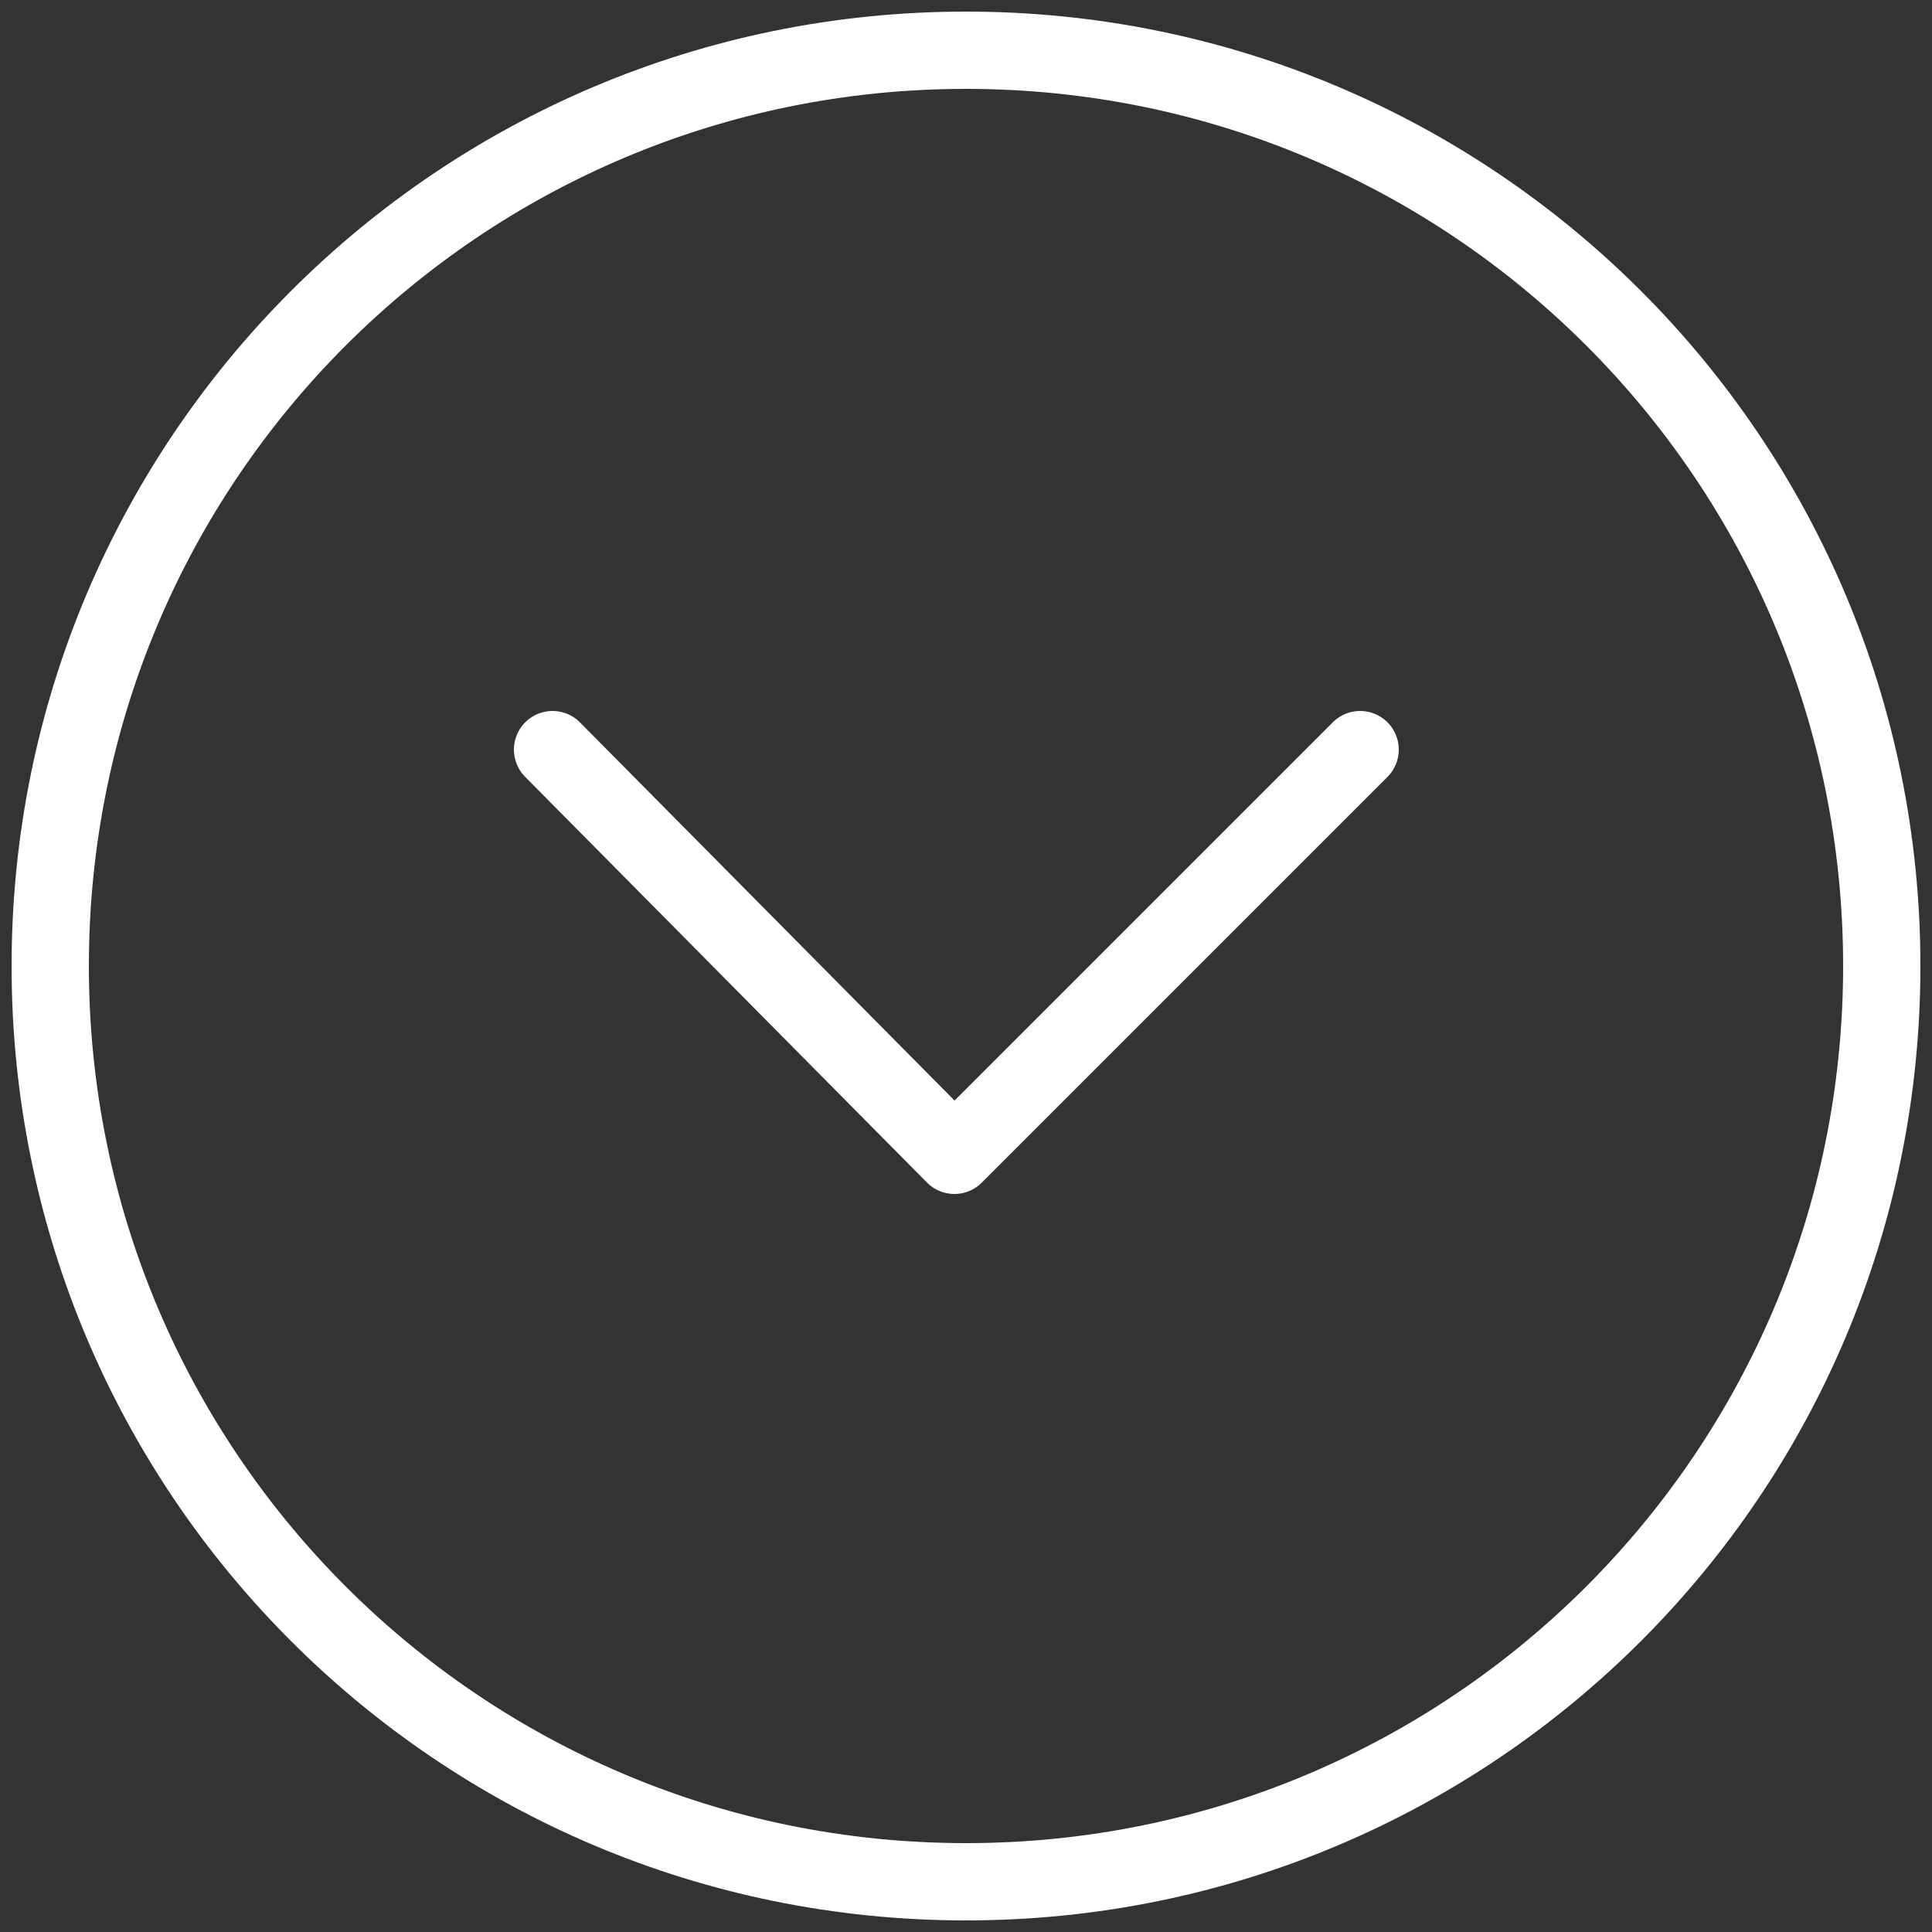
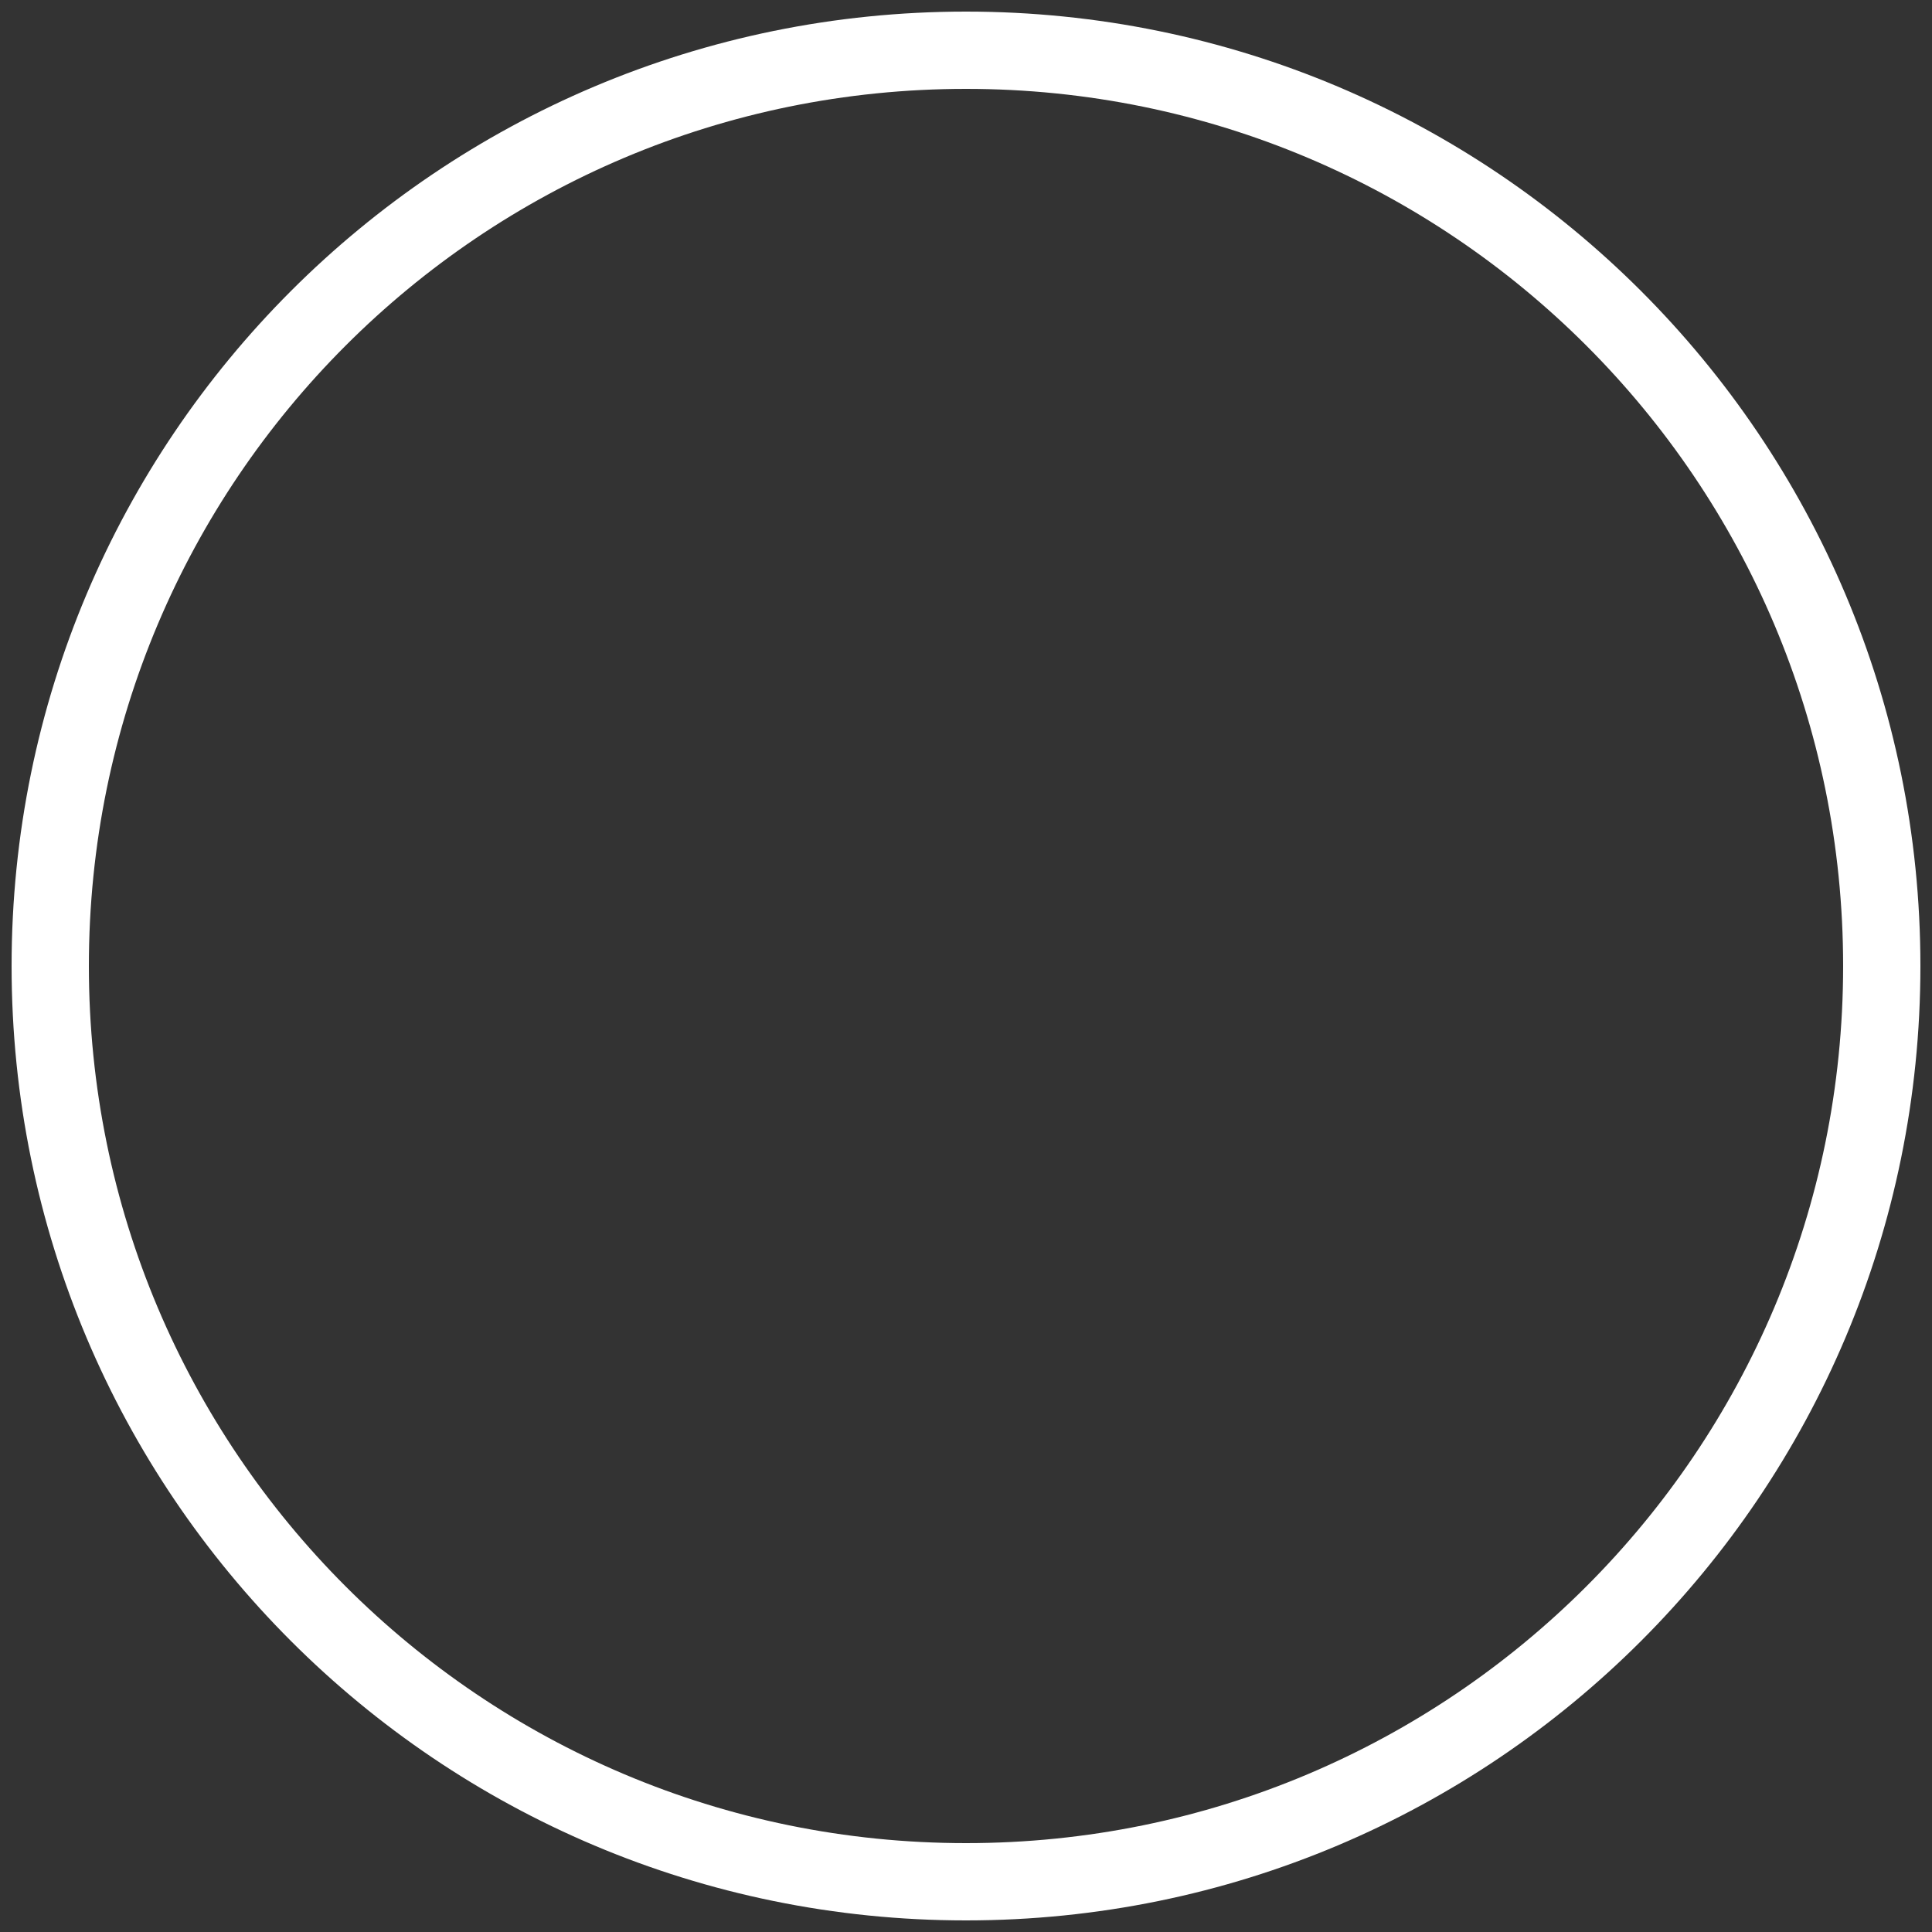
<svg xmlns="http://www.w3.org/2000/svg" version="1.1" id="Capa_1" x="0px" y="0px" viewBox="-272 395.9 50 50" style="enable-background:new -272 395.9 50 50;" xml:space="preserve">
  <rect x="-272" y="395.9" width="50" height="50" fill="#333333" stroke="none" />
  <style type="text/css">
	.st0{fill:none;stroke:#FFFFFF;stroke-width:2;}
	.st1{fill:none;stroke:#FFFFFF;stroke-width:2;stroke-linecap:round;stroke-linejoin:round;}
</style>
  <title>flecha</title>
  <desc>Created with Sketch.</desc>
  <g id="Page-1">
    <g id="Desktop-HD" transform="translate(-144, -429)">
      <g id="flecha" transform="translate(145, 430)">
        <path id="Stroke-74" class="st0" d="M-248,443.6c13.1,0,23.7-10.6,23.7-23.7c0-13.1-10.6-23.7-23.7-23.7     c-13.1,0-23.7,10.6-23.7,23.7S-261.1,443.6-248,443.6z" />
-         <polyline id="Stroke-73" class="st1" points="-237.8,414.3 -248.3,424.8 -258.7,414.3    " />
      </g>
    </g>
  </g>
</svg>